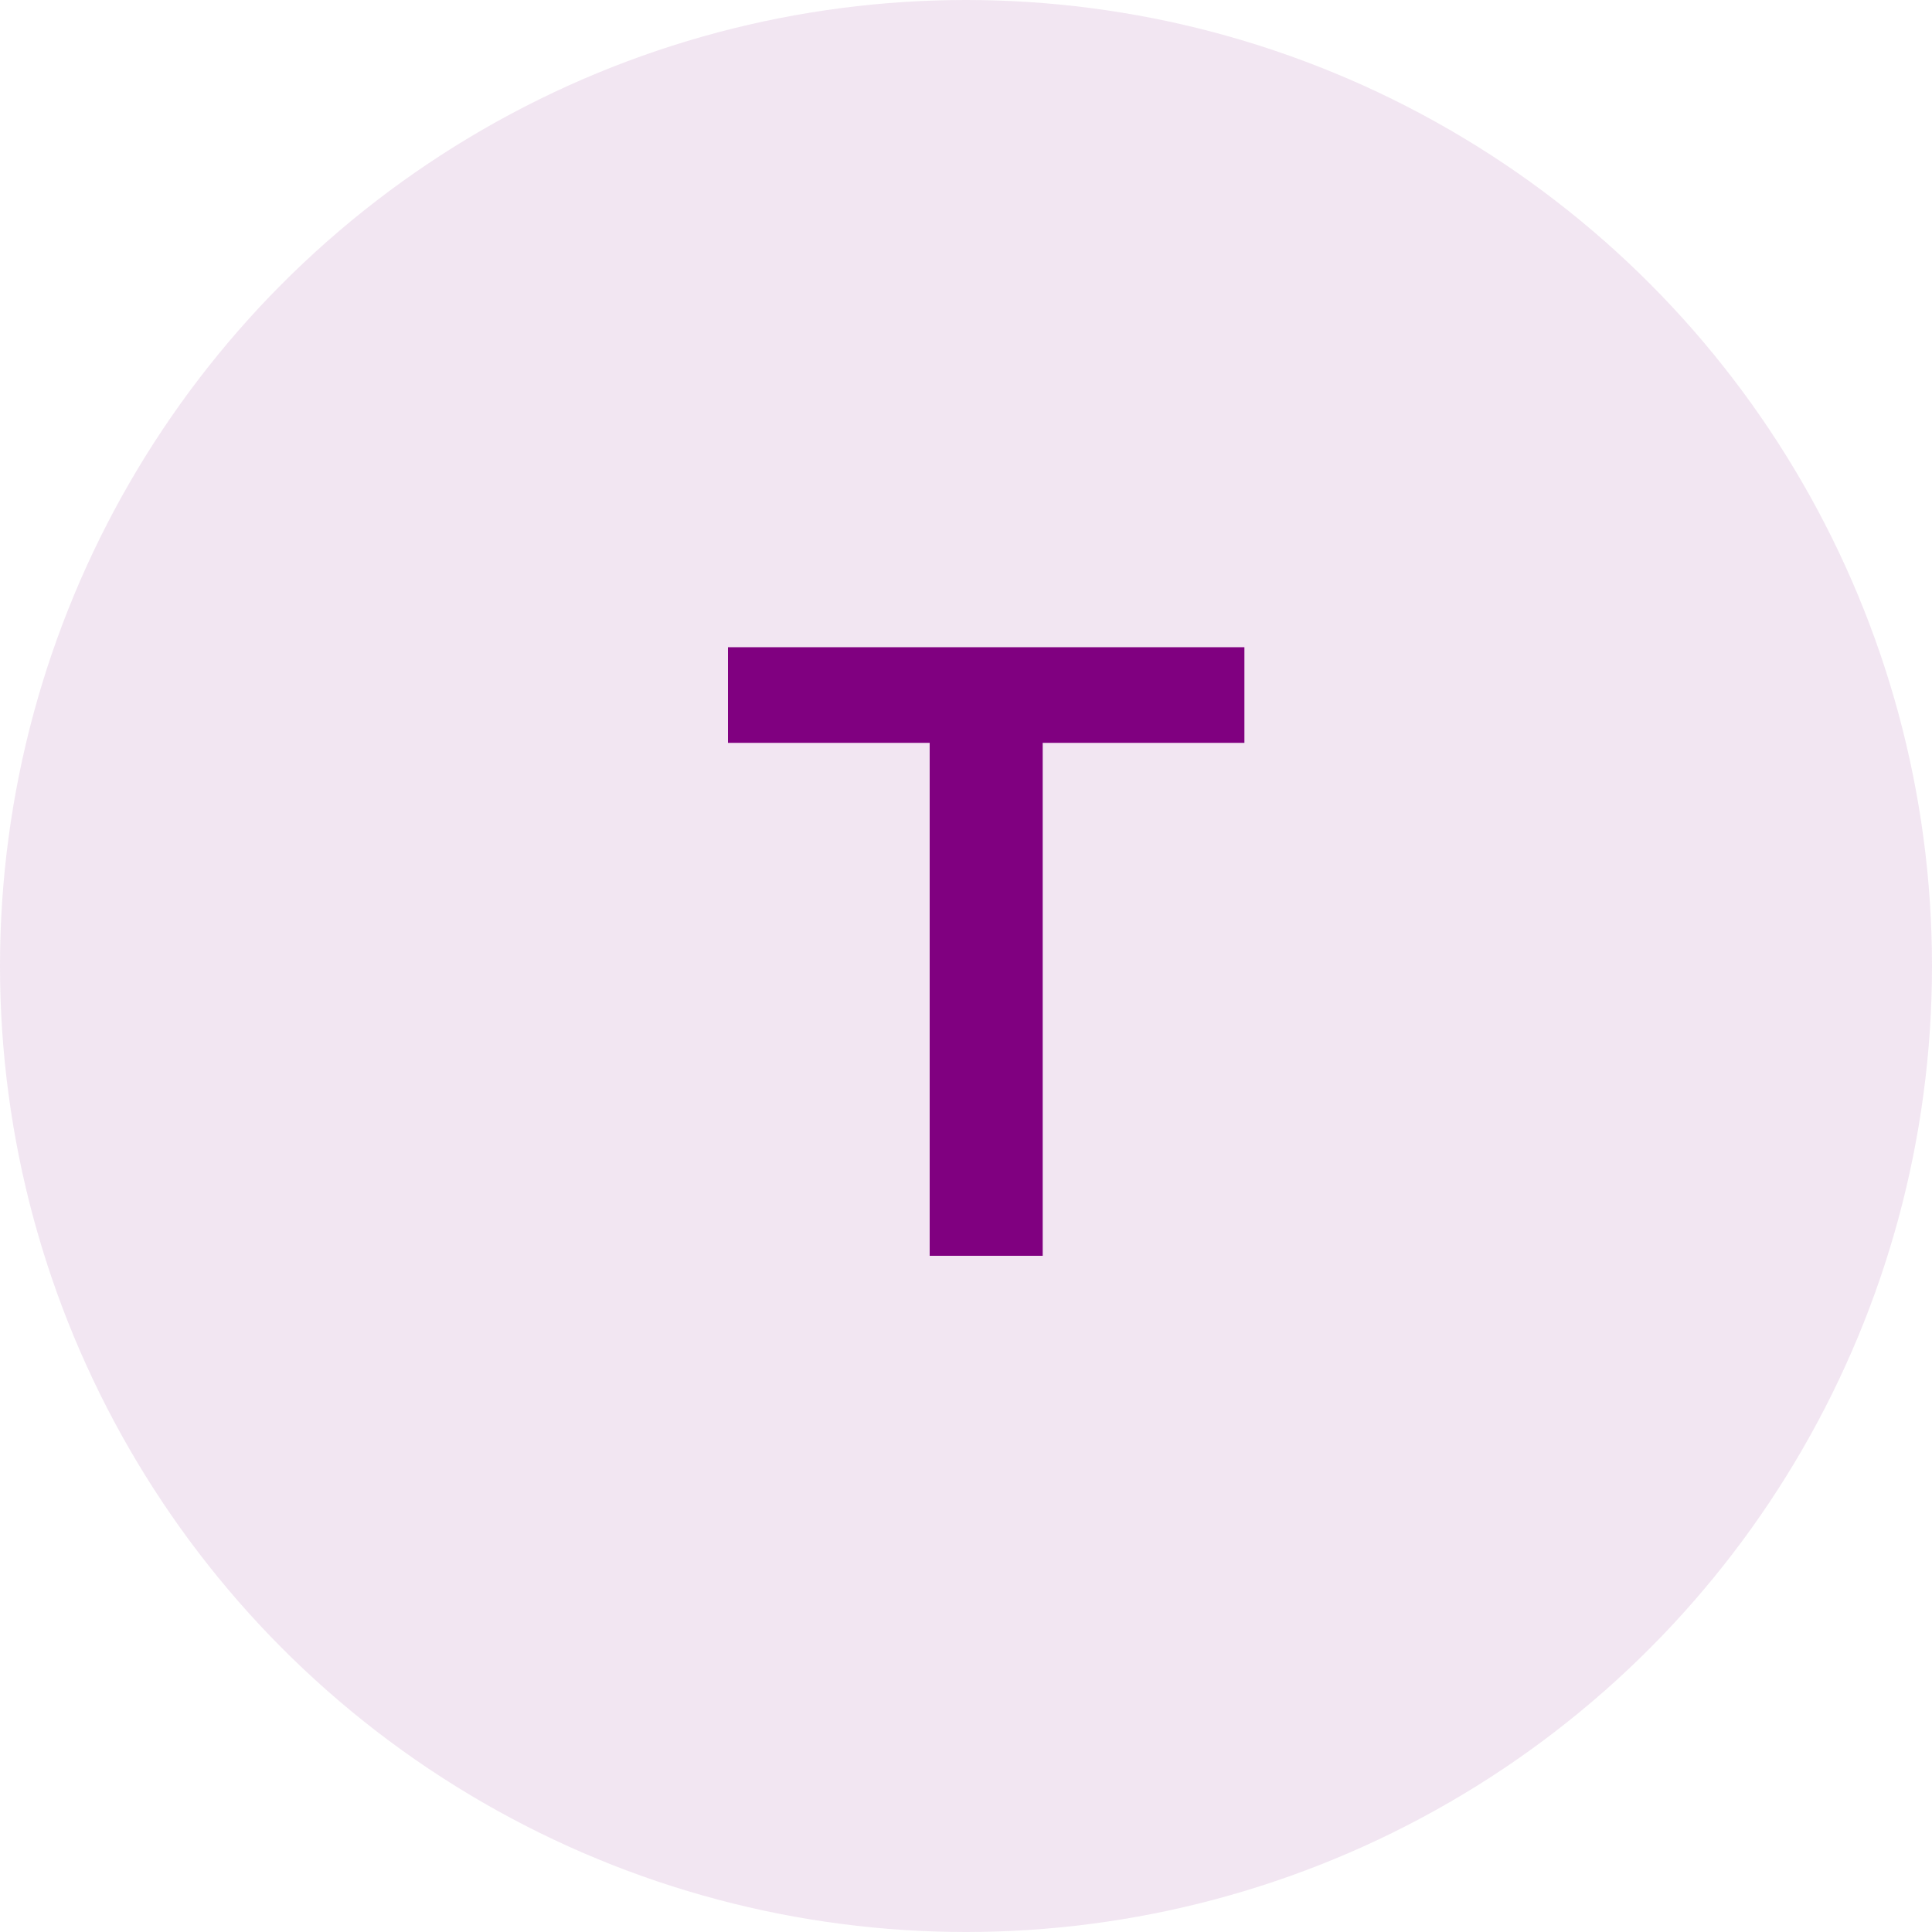
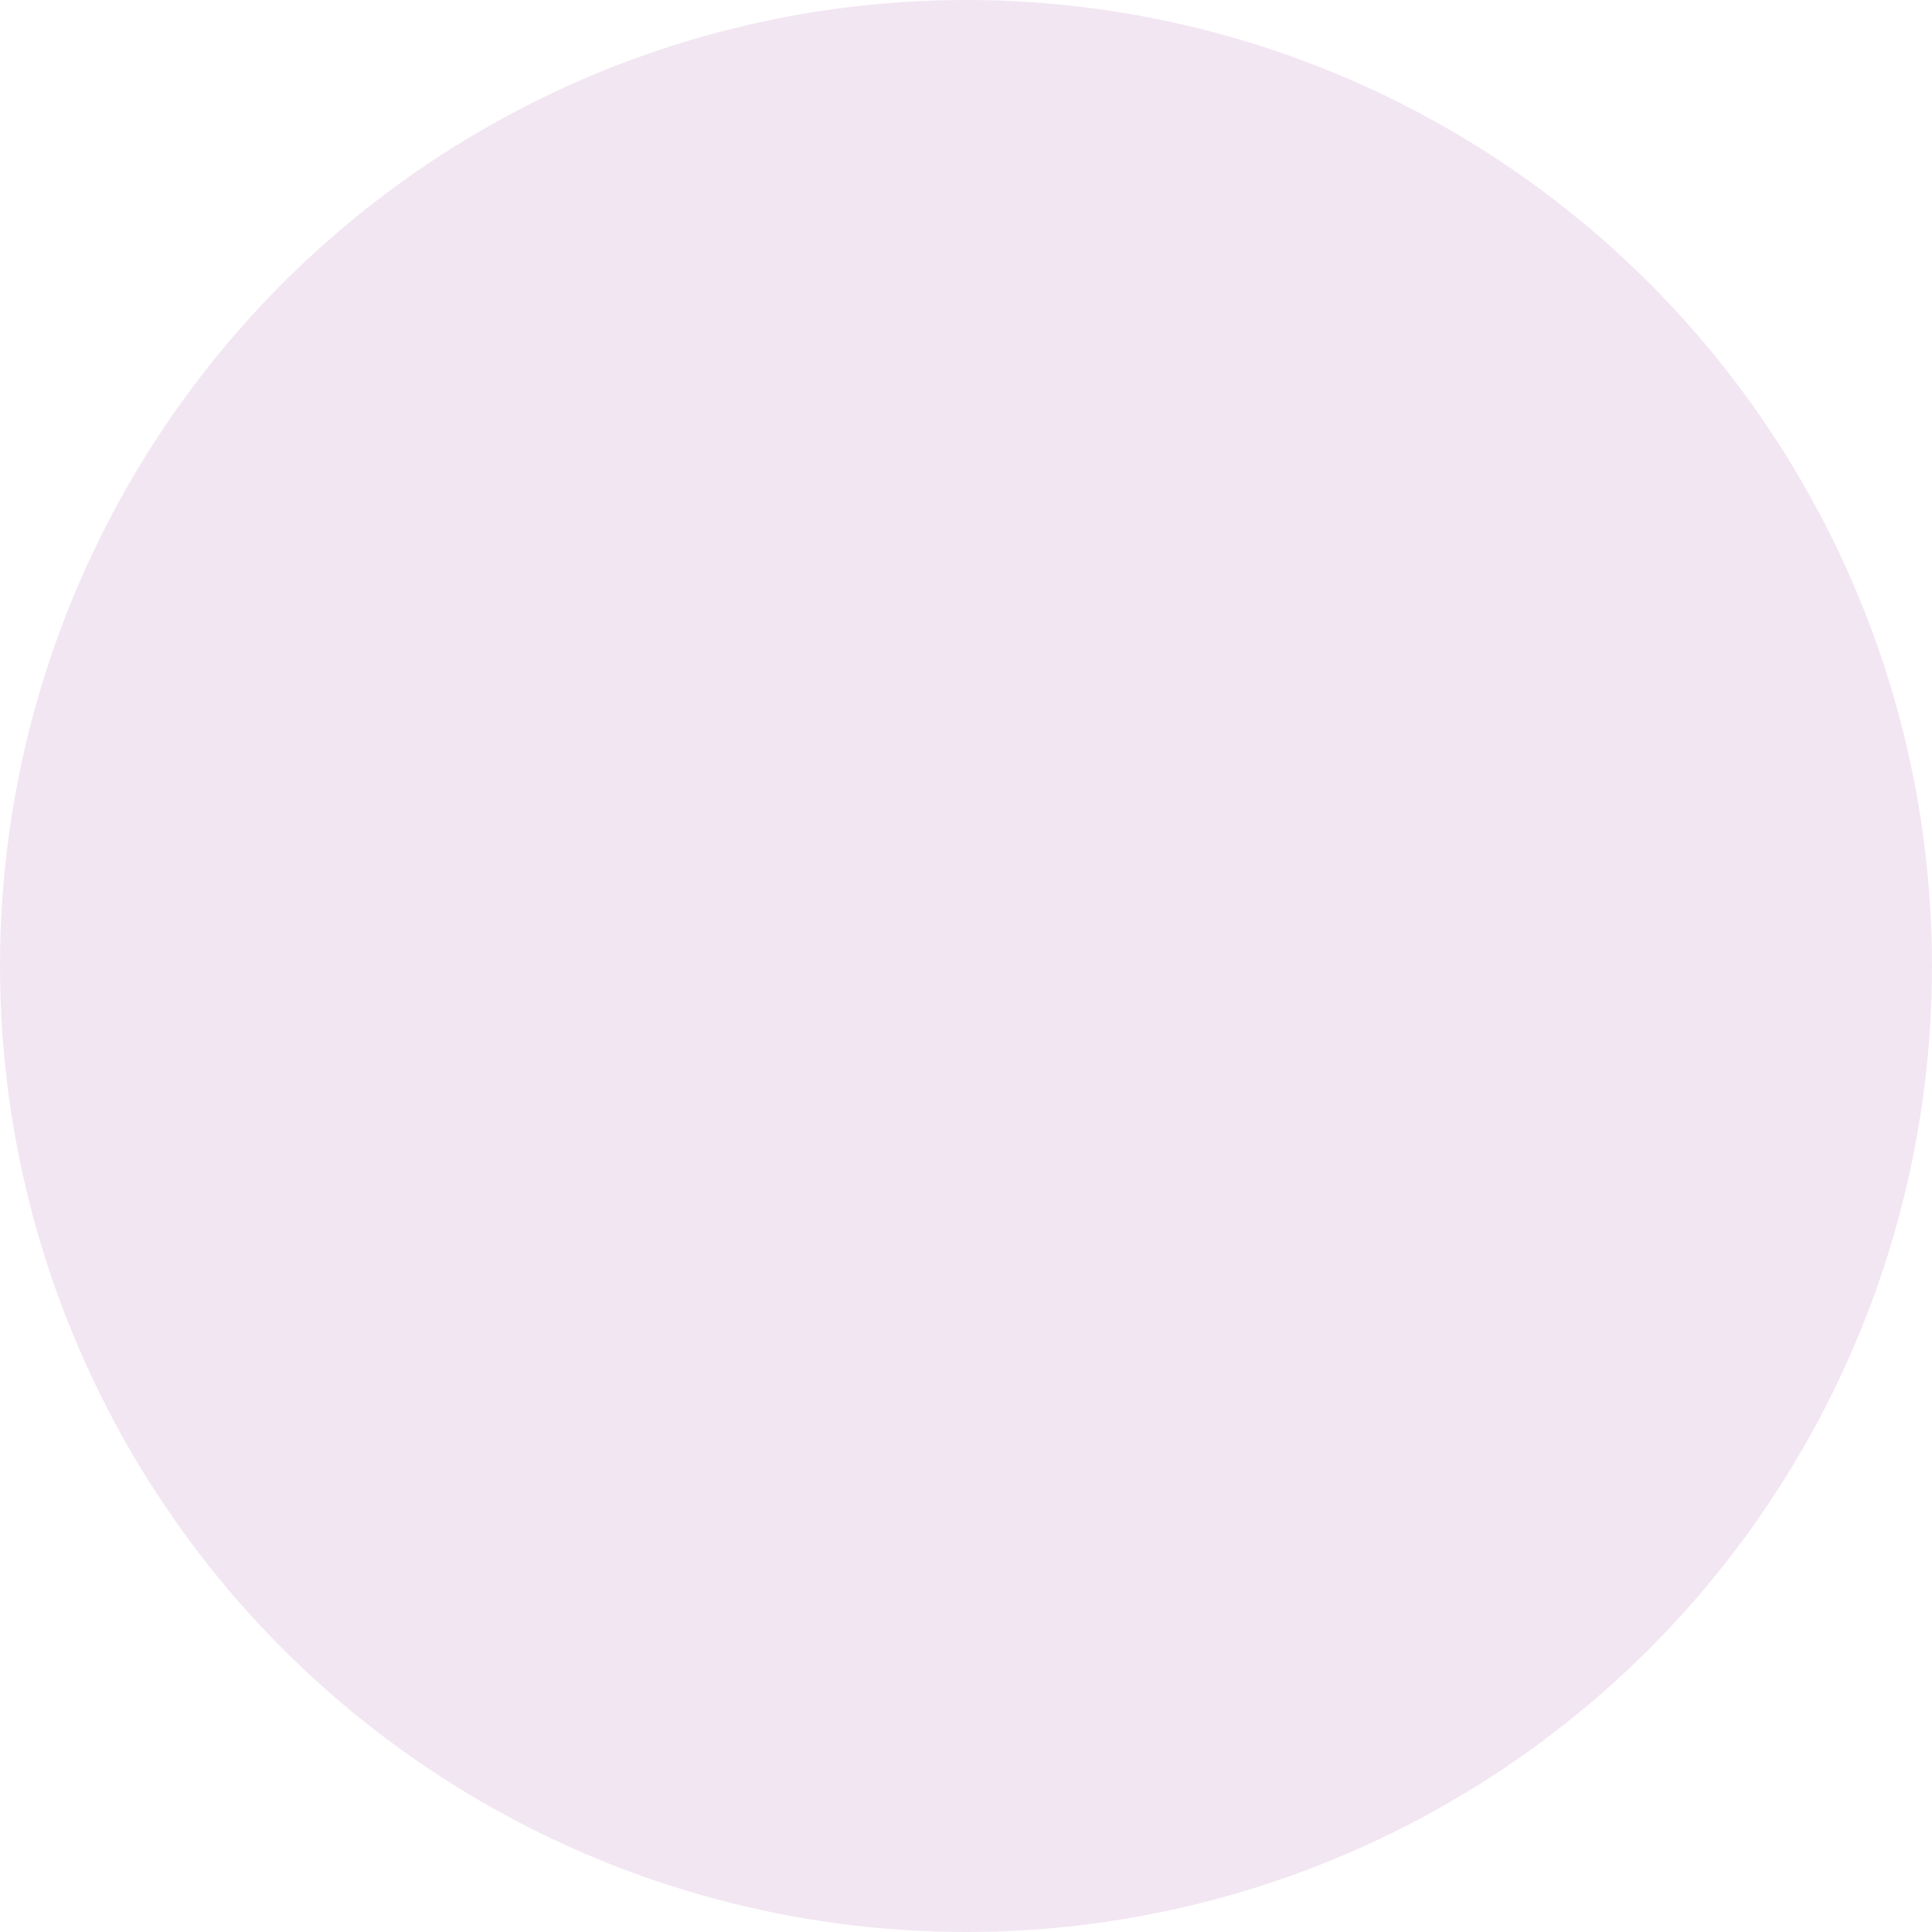
<svg xmlns="http://www.w3.org/2000/svg" width="40" height="40" viewBox="0 0 40 40" fill="none">
  <circle cx="20" cy="20" r="20" fill="#800080" fill-opacity="0.1" />
-   <path d="M19.248 26V15.38H15.072V13.4H25.764V15.38H21.588V26H19.248Z" fill="#800080" />
</svg>